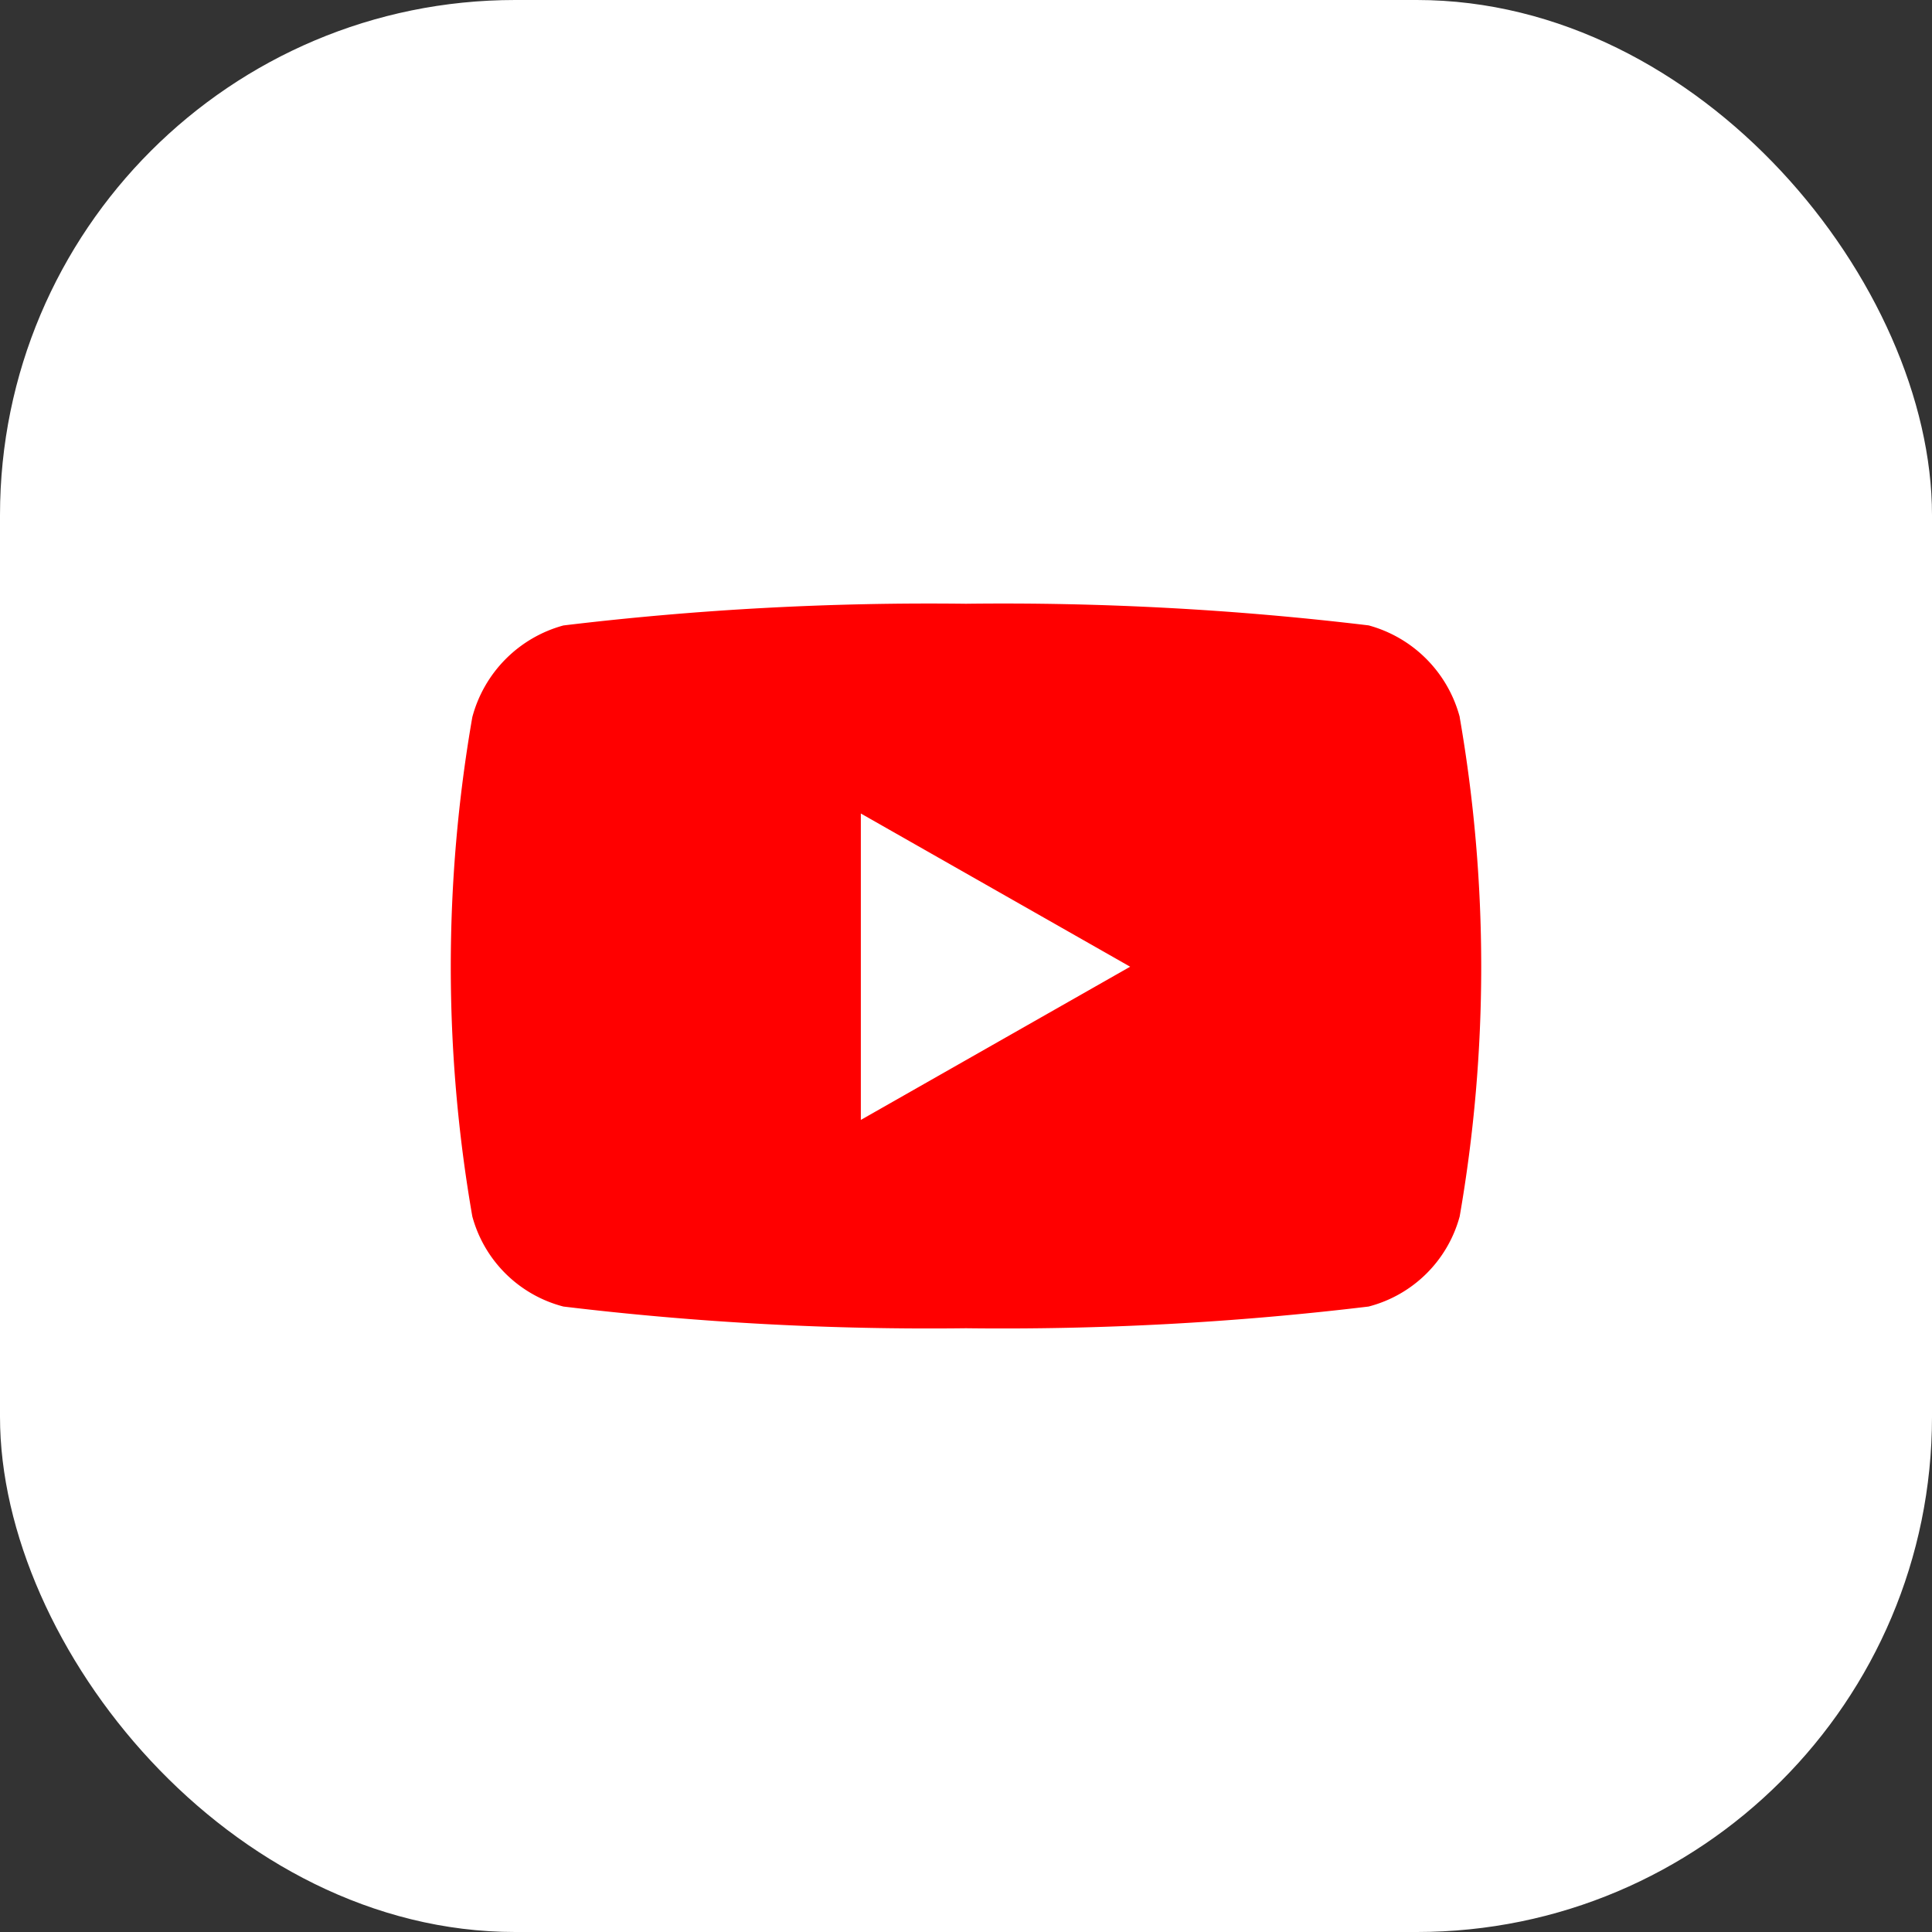
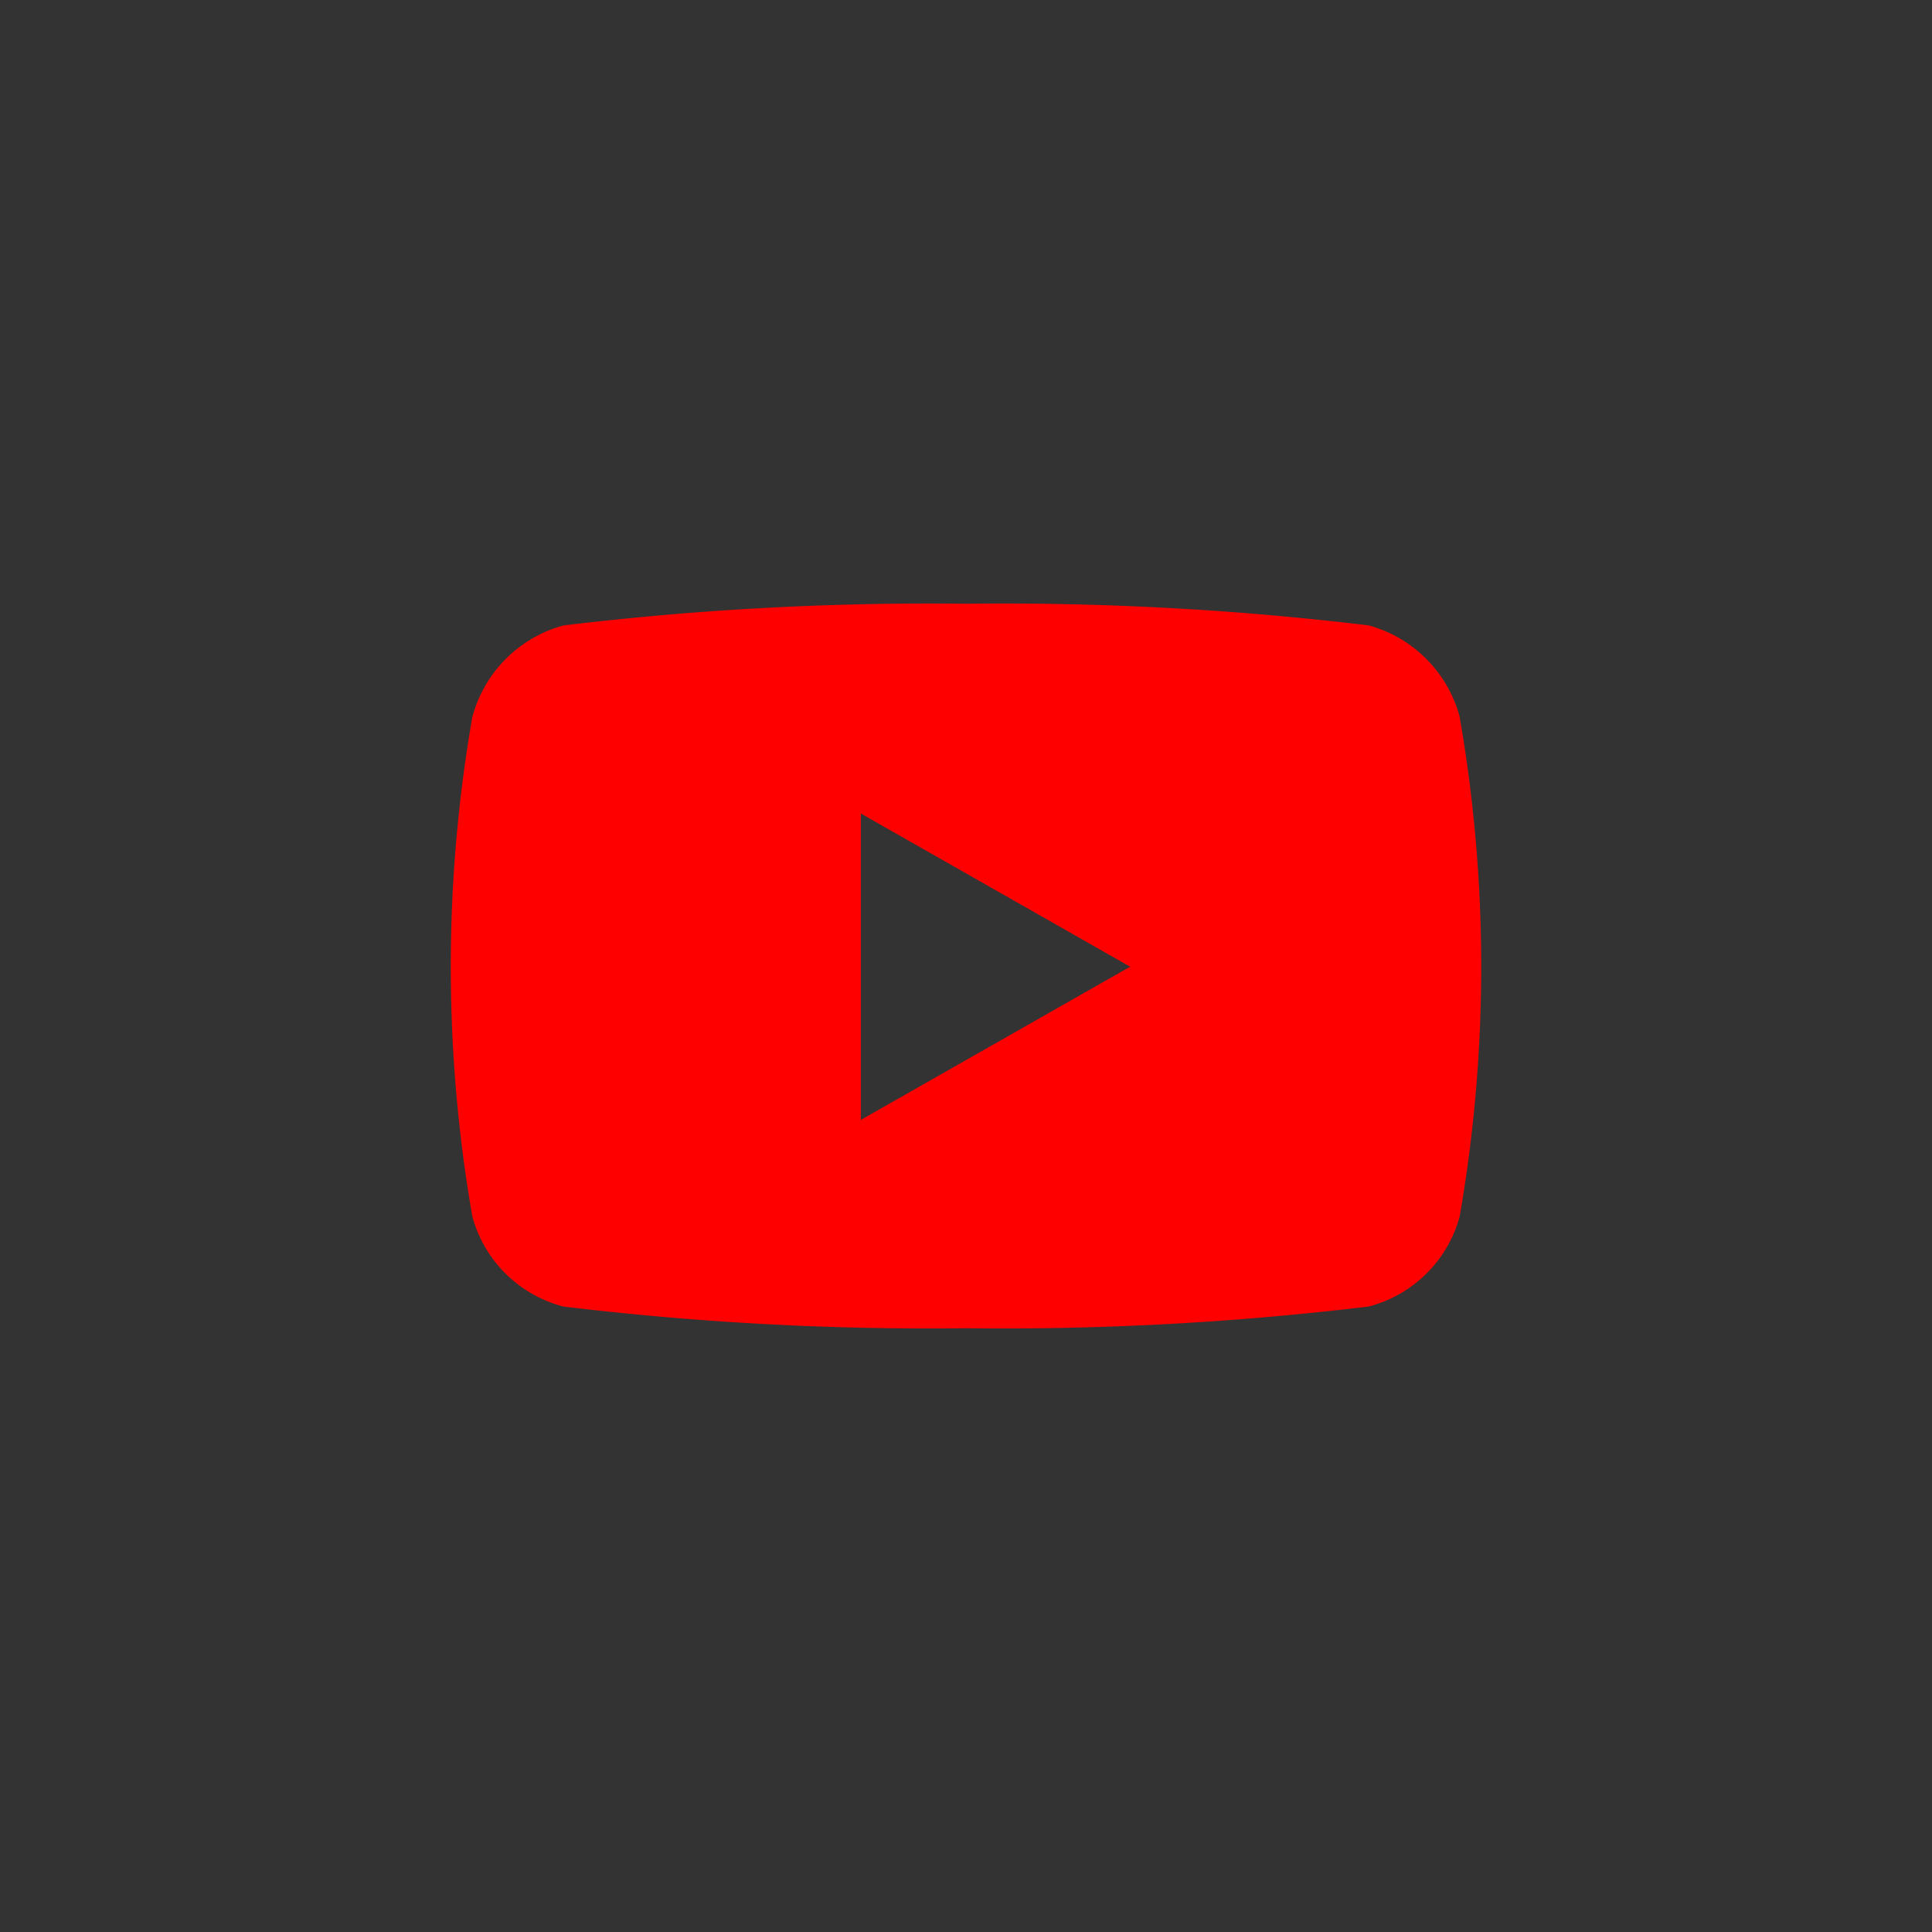
<svg xmlns="http://www.w3.org/2000/svg" width="30" height="30" viewBox="0 0 30 30">
  <rect x="0" y="0" width="30" height="30" fill="#333333" stroke="none" />
  <g transform="translate(2215 1046)">
-     <rect width="30" height="30" rx="8" transform="translate(-2215 -1046)" fill="#fff" />
    <path d="M30.6,65.76a2.01,2.01,0,0,0-1.415-1.424A47.511,47.511,0,0,0,22.933,64a47.511,47.511,0,0,0-6.251.337,2.01,2.01,0,0,0-1.415,1.424,22.636,22.636,0,0,0,0,7.752,1.98,1.98,0,0,0,1.415,1.4,47.511,47.511,0,0,0,6.251.337,47.511,47.511,0,0,0,6.251-.337,1.98,1.98,0,0,0,1.415-1.4,22.636,22.636,0,0,0,0-7.752Zm-9.3,6.255V67.257l4.182,2.379L21.3,72.015Z" transform="translate(-2222.933 -1100.625)" fill="red" />
  </g>
</svg>